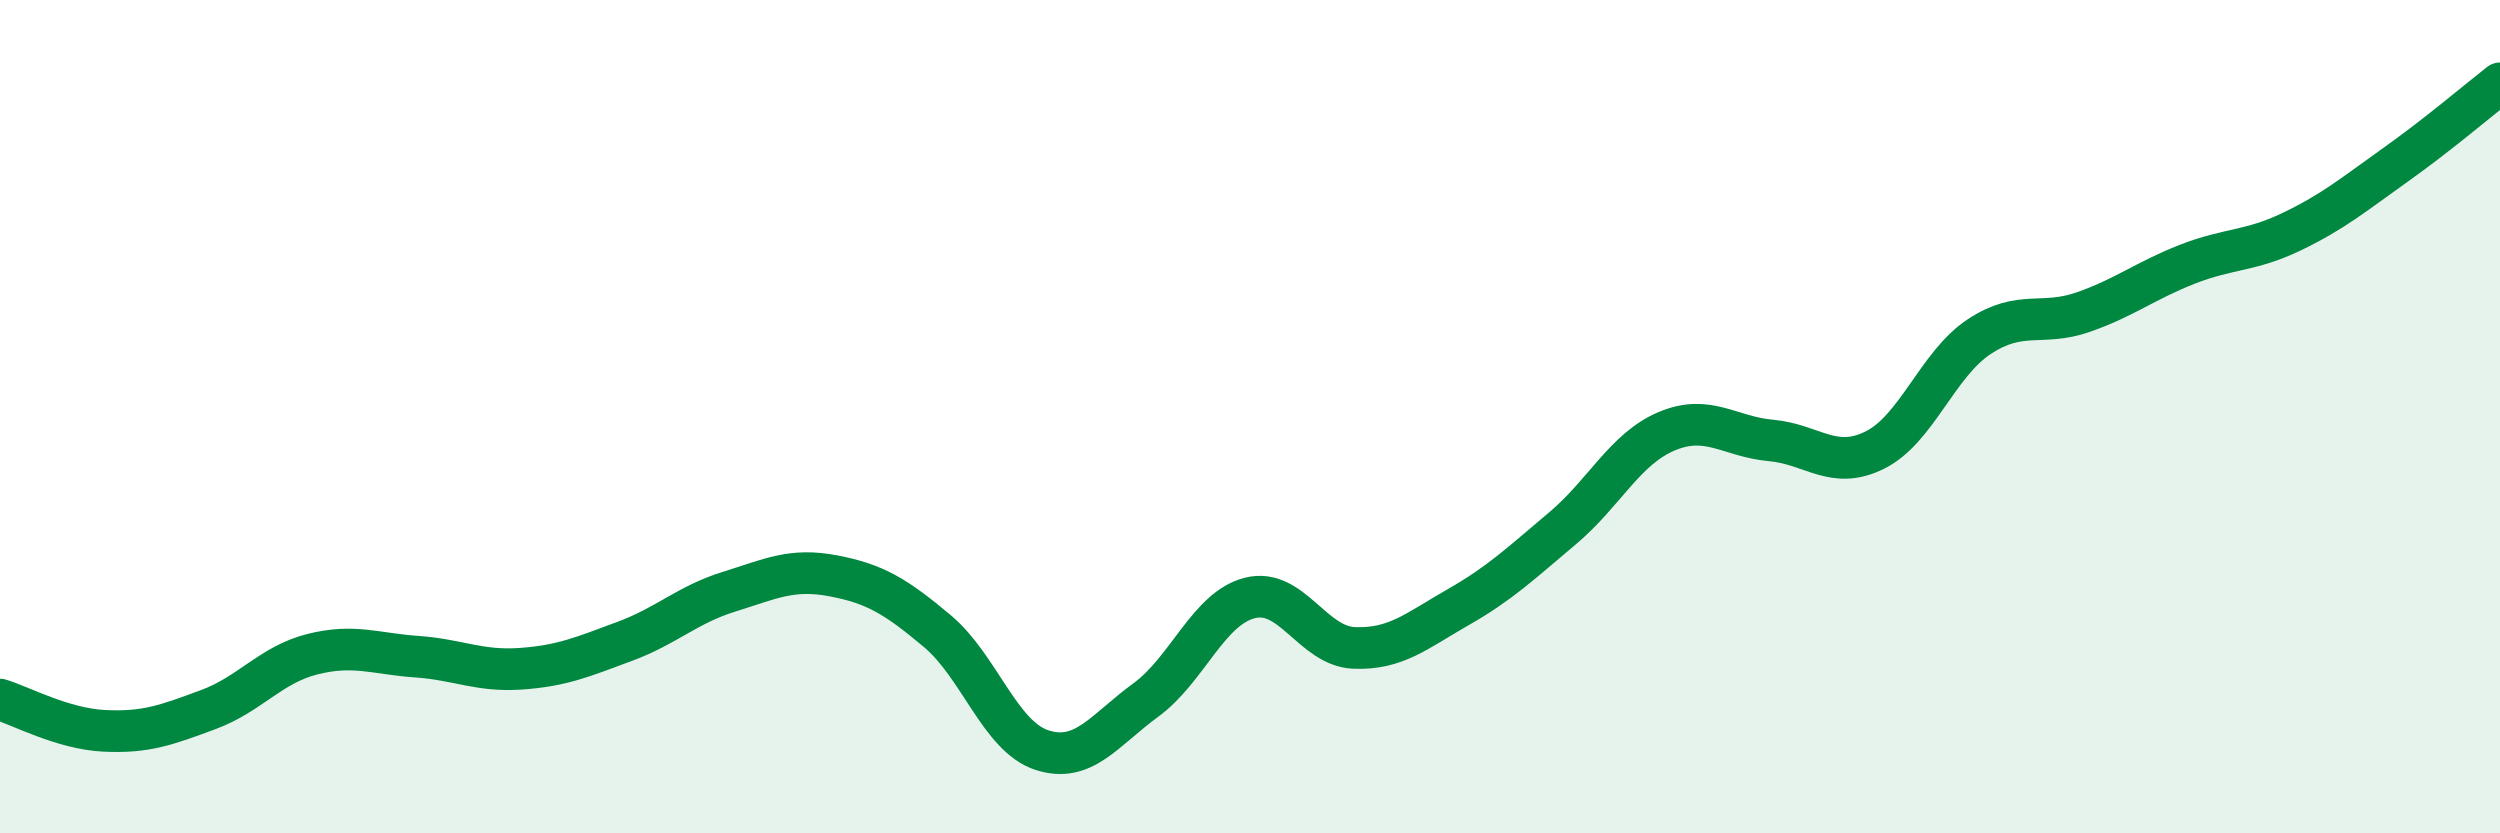
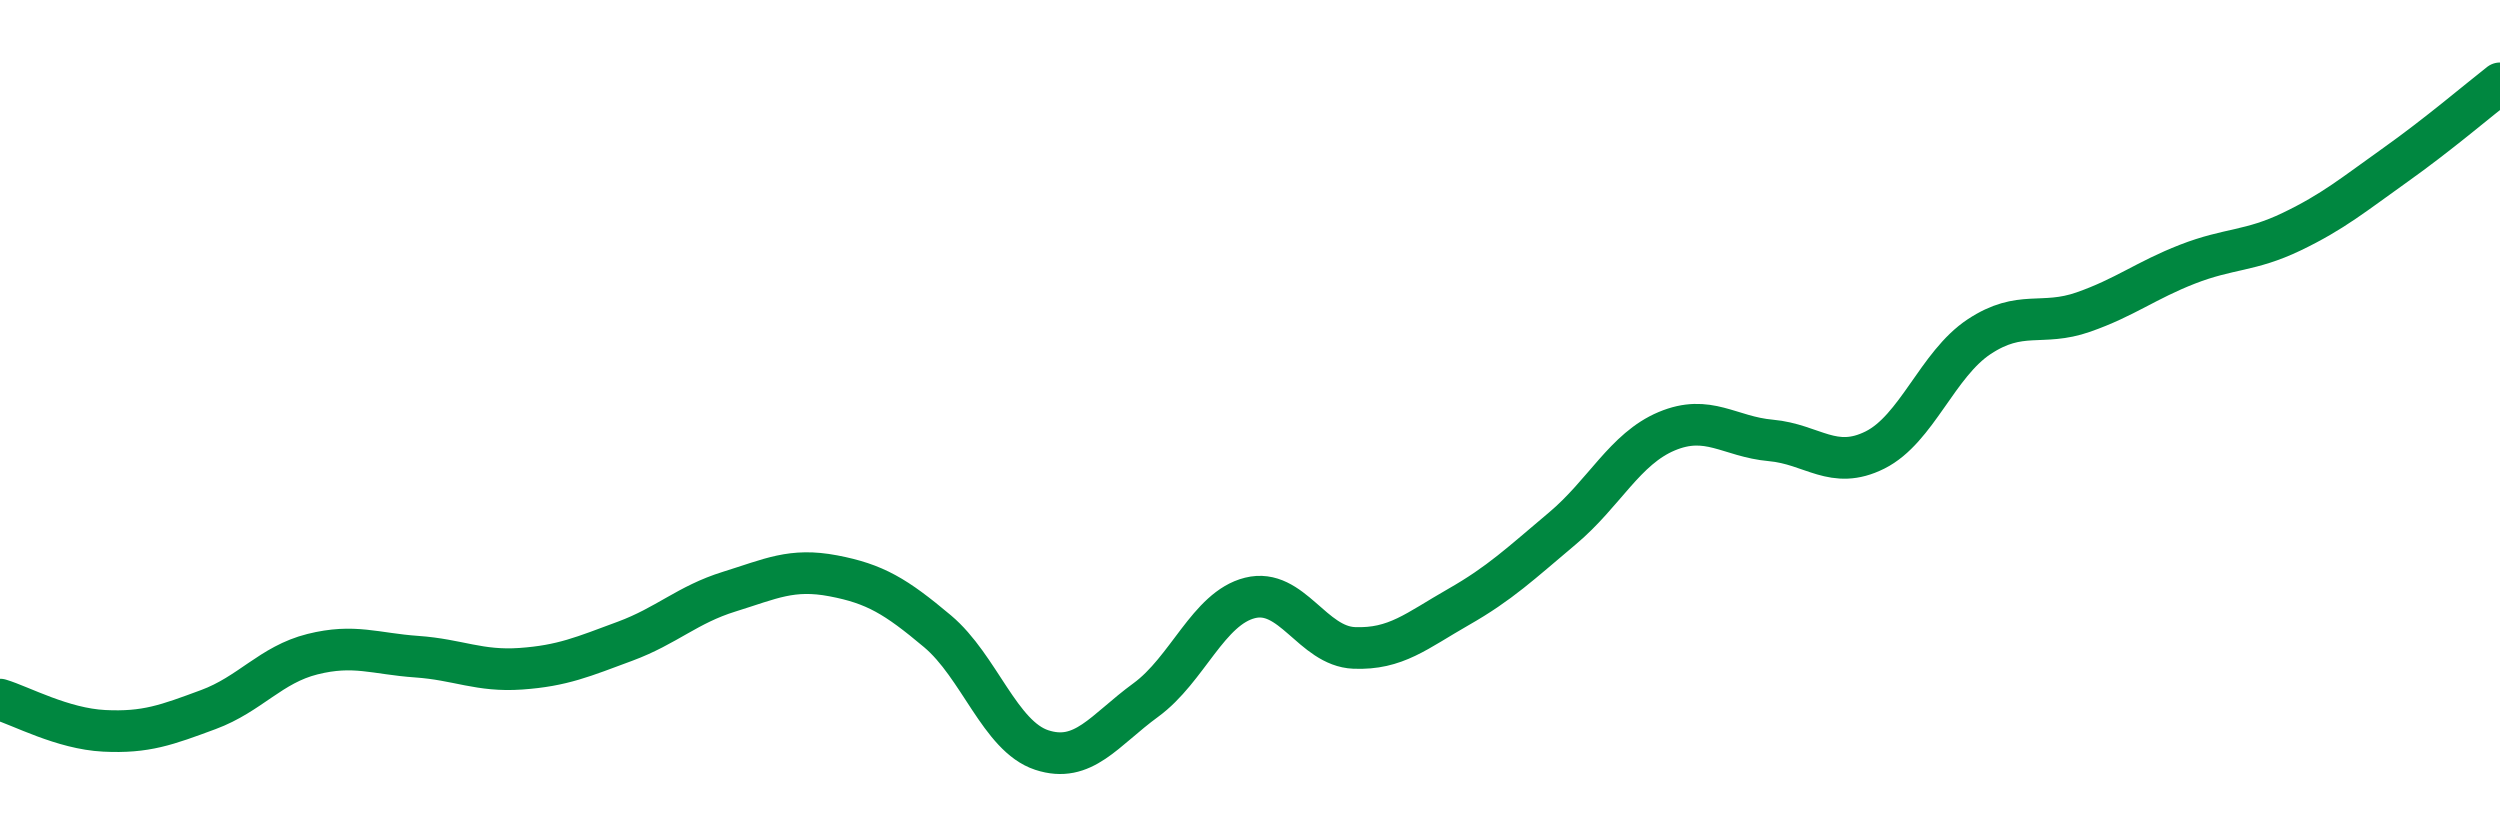
<svg xmlns="http://www.w3.org/2000/svg" width="60" height="20" viewBox="0 0 60 20">
-   <path d="M 0,16.79 C 0.5,16.94 1.5,17.49 2.5,17.54 C 3.5,17.59 4,17.4 5,17.03 C 6,16.66 6.5,15.95 7.5,15.7 C 8.5,15.45 9,15.69 10,15.76 C 11,15.83 11.5,16.12 12.5,16.05 C 13.5,15.98 14,15.76 15,15.39 C 16,15.02 16.5,14.51 17.5,14.2 C 18.5,13.89 19,13.63 20,13.82 C 21,14.01 21.5,14.31 22.5,15.15 C 23.5,15.99 24,17.67 25,18 C 26,18.33 26.5,17.53 27.5,16.8 C 28.5,16.07 29,14.6 30,14.35 C 31,14.1 31.5,15.51 32.5,15.55 C 33.5,15.59 34,15.14 35,14.57 C 36,14 36.5,13.52 37.5,12.68 C 38.5,11.84 39,10.77 40,10.35 C 41,9.93 41.5,10.48 42.5,10.57 C 43.5,10.66 44,11.3 45,10.8 C 46,10.3 46.5,8.74 47.5,8.08 C 48.5,7.42 49,7.84 50,7.49 C 51,7.14 51.5,6.73 52.5,6.34 C 53.5,5.95 54,6.04 55,5.56 C 56,5.08 56.5,4.66 57.5,3.95 C 58.5,3.24 59.5,2.39 60,2L60 20L0 20Z" fill="#008740" opacity="0.1" stroke-linecap="round" stroke-linejoin="round" />
  <path d="M 0,16.79 C 0.5,16.94 1.5,17.49 2.5,17.54 C 3.5,17.59 4,17.4 5,17.03 C 6,16.66 6.5,15.95 7.5,15.7 C 8.5,15.45 9,15.69 10,15.76 C 11,15.83 11.5,16.12 12.5,16.05 C 13.5,15.98 14,15.76 15,15.39 C 16,15.02 16.5,14.51 17.5,14.2 C 18.5,13.89 19,13.63 20,13.82 C 21,14.01 21.5,14.31 22.5,15.15 C 23.5,15.99 24,17.67 25,18 C 26,18.33 26.5,17.53 27.5,16.8 C 28.5,16.07 29,14.6 30,14.35 C 31,14.1 31.5,15.51 32.5,15.55 C 33.5,15.59 34,15.14 35,14.57 C 36,14 36.5,13.52 37.5,12.68 C 38.5,11.84 39,10.77 40,10.35 C 41,9.93 41.5,10.48 42.5,10.57 C 43.5,10.66 44,11.3 45,10.8 C 46,10.3 46.5,8.74 47.5,8.08 C 48.5,7.42 49,7.84 50,7.49 C 51,7.14 51.5,6.73 52.5,6.34 C 53.5,5.95 54,6.04 55,5.56 C 56,5.08 56.5,4.66 57.5,3.95 C 58.5,3.24 59.5,2.39 60,2" stroke="#008740" stroke-width="1" fill="none" stroke-linecap="round" stroke-linejoin="round" />
</svg>